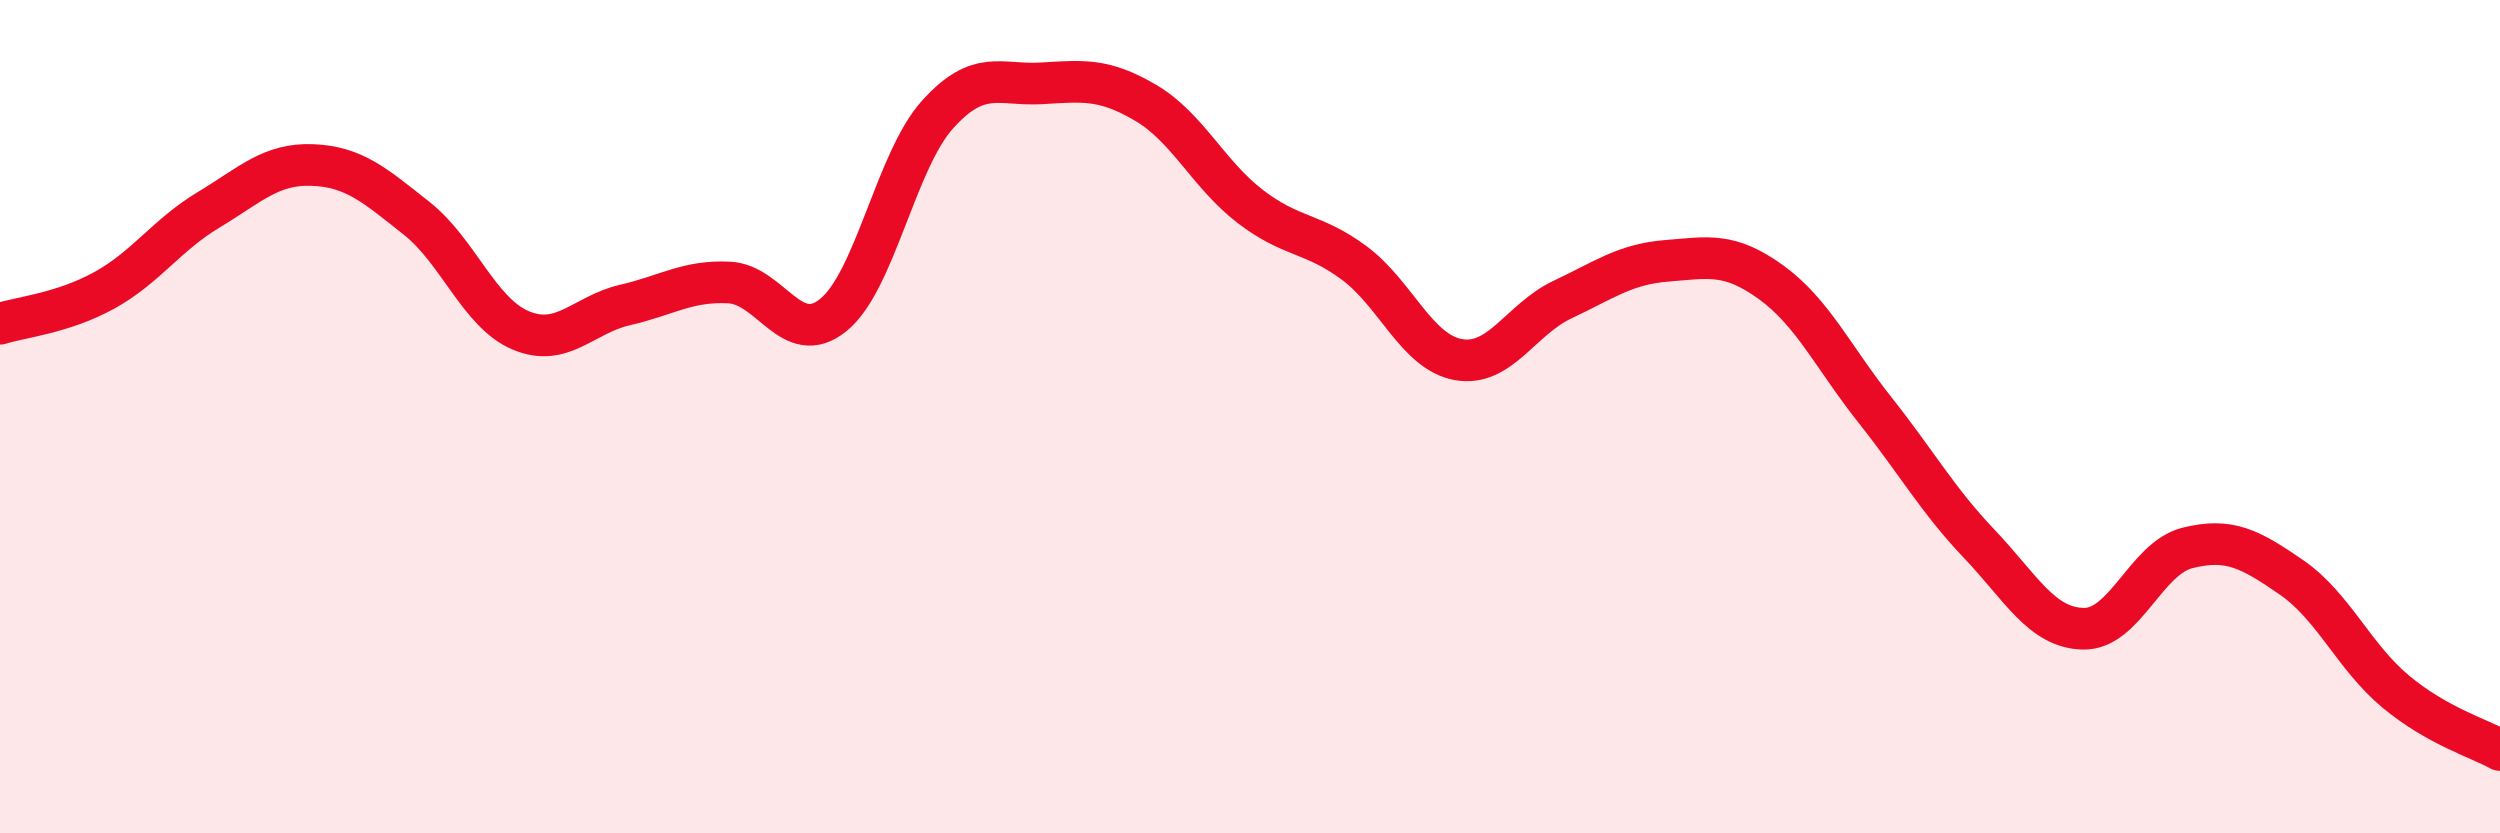
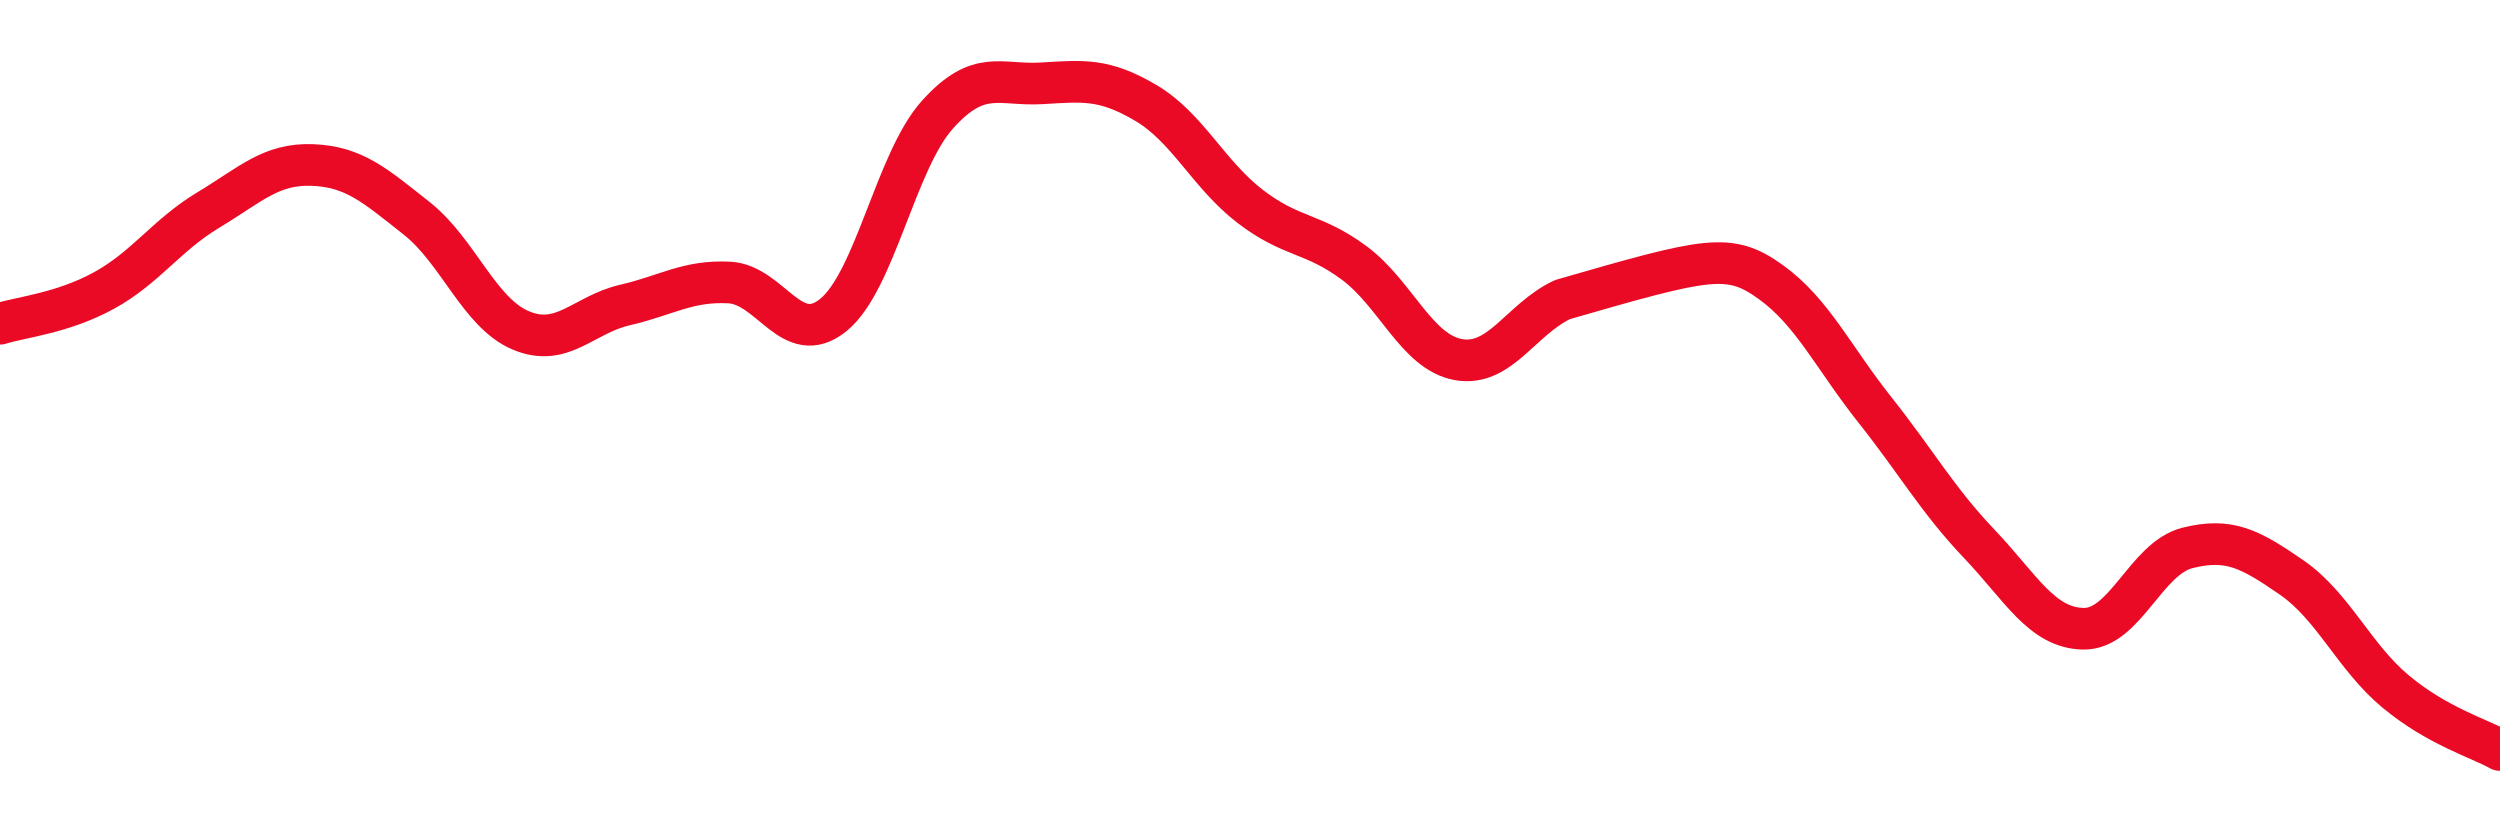
<svg xmlns="http://www.w3.org/2000/svg" width="60" height="20" viewBox="0 0 60 20">
-   <path d="M 0,7.77 C 0.5,7.61 1.5,7.52 2.5,6.97 C 3.5,6.42 4,5.64 5,5.04 C 6,4.44 6.5,3.92 7.5,3.96 C 8.5,4 9,4.45 10,5.24 C 11,6.03 11.5,7.51 12.5,7.93 C 13.5,8.35 14,7.55 15,7.32 C 16,7.09 16.5,6.73 17.5,6.78 C 18.5,6.83 19,8.37 20,7.56 C 21,6.75 21.5,3.86 22.5,2.75 C 23.5,1.64 24,2.06 25,2 C 26,1.94 26.5,1.88 27.5,2.47 C 28.5,3.06 29,4.18 30,4.95 C 31,5.72 31.5,5.57 32.5,6.31 C 33.5,7.05 34,8.45 35,8.63 C 36,8.81 36.5,7.66 37.5,7.19 C 38.5,6.72 39,6.34 40,6.26 C 41,6.18 41.5,6.05 42.5,6.77 C 43.5,7.49 44,8.58 45,9.84 C 46,11.1 46.5,12 47.5,13.05 C 48.5,14.1 49,15.07 50,15.09 C 51,15.11 51.5,13.4 52.5,13.15 C 53.5,12.9 54,13.17 55,13.86 C 56,14.55 56.5,15.77 57.5,16.6 C 58.5,17.43 59.5,17.72 60,18L60 20L0 20Z" fill="#EB0A25" opacity="0.1" stroke-linecap="round" stroke-linejoin="round" />
-   <path d="M 0,7.77 C 0.5,7.61 1.5,7.52 2.5,6.97 C 3.5,6.42 4,5.64 5,5.04 C 6,4.44 6.5,3.92 7.5,3.96 C 8.5,4 9,4.45 10,5.24 C 11,6.03 11.5,7.51 12.5,7.93 C 13.5,8.35 14,7.55 15,7.32 C 16,7.09 16.5,6.73 17.5,6.78 C 18.5,6.83 19,8.37 20,7.56 C 21,6.75 21.5,3.86 22.5,2.75 C 23.5,1.64 24,2.06 25,2 C 26,1.94 26.5,1.88 27.5,2.47 C 28.5,3.06 29,4.18 30,4.95 C 31,5.72 31.5,5.57 32.5,6.31 C 33.5,7.05 34,8.45 35,8.63 C 36,8.81 36.5,7.66 37.5,7.19 C 38.5,6.72 39,6.34 40,6.26 C 41,6.18 41.5,6.05 42.5,6.77 C 43.5,7.49 44,8.58 45,9.84 C 46,11.1 46.5,12 47.5,13.05 C 48.5,14.1 49,15.07 50,15.09 C 51,15.11 51.5,13.4 52.5,13.15 C 53.5,12.9 54,13.17 55,13.86 C 56,14.55 56.5,15.77 57.5,16.6 C 58.5,17.43 59.5,17.72 60,18" stroke="#EB0A25" stroke-width="1" fill="none" stroke-linecap="round" stroke-linejoin="round" />
+   <path d="M 0,7.77 C 0.5,7.61 1.5,7.52 2.5,6.97 C 3.5,6.42 4,5.64 5,5.04 C 6,4.44 6.5,3.92 7.5,3.96 C 8.5,4 9,4.45 10,5.24 C 11,6.03 11.5,7.51 12.5,7.93 C 13.5,8.35 14,7.55 15,7.32 C 16,7.09 16.5,6.73 17.5,6.78 C 18.5,6.83 19,8.37 20,7.56 C 21,6.75 21.5,3.86 22.5,2.75 C 23.5,1.64 24,2.06 25,2 C 26,1.94 26.5,1.88 27.5,2.47 C 28.5,3.06 29,4.18 30,4.95 C 31,5.72 31.5,5.57 32.5,6.31 C 33.5,7.05 34,8.45 35,8.63 C 36,8.81 36.5,7.66 37.5,7.19 C 41,6.18 41.5,6.05 42.5,6.77 C 43.5,7.49 44,8.58 45,9.84 C 46,11.1 46.5,12 47.5,13.05 C 48.5,14.1 49,15.07 50,15.09 C 51,15.11 51.5,13.4 52.5,13.15 C 53.5,12.9 54,13.17 55,13.86 C 56,14.55 56.5,15.77 57.5,16.6 C 58.5,17.43 59.5,17.72 60,18" stroke="#EB0A25" stroke-width="1" fill="none" stroke-linecap="round" stroke-linejoin="round" />
</svg>